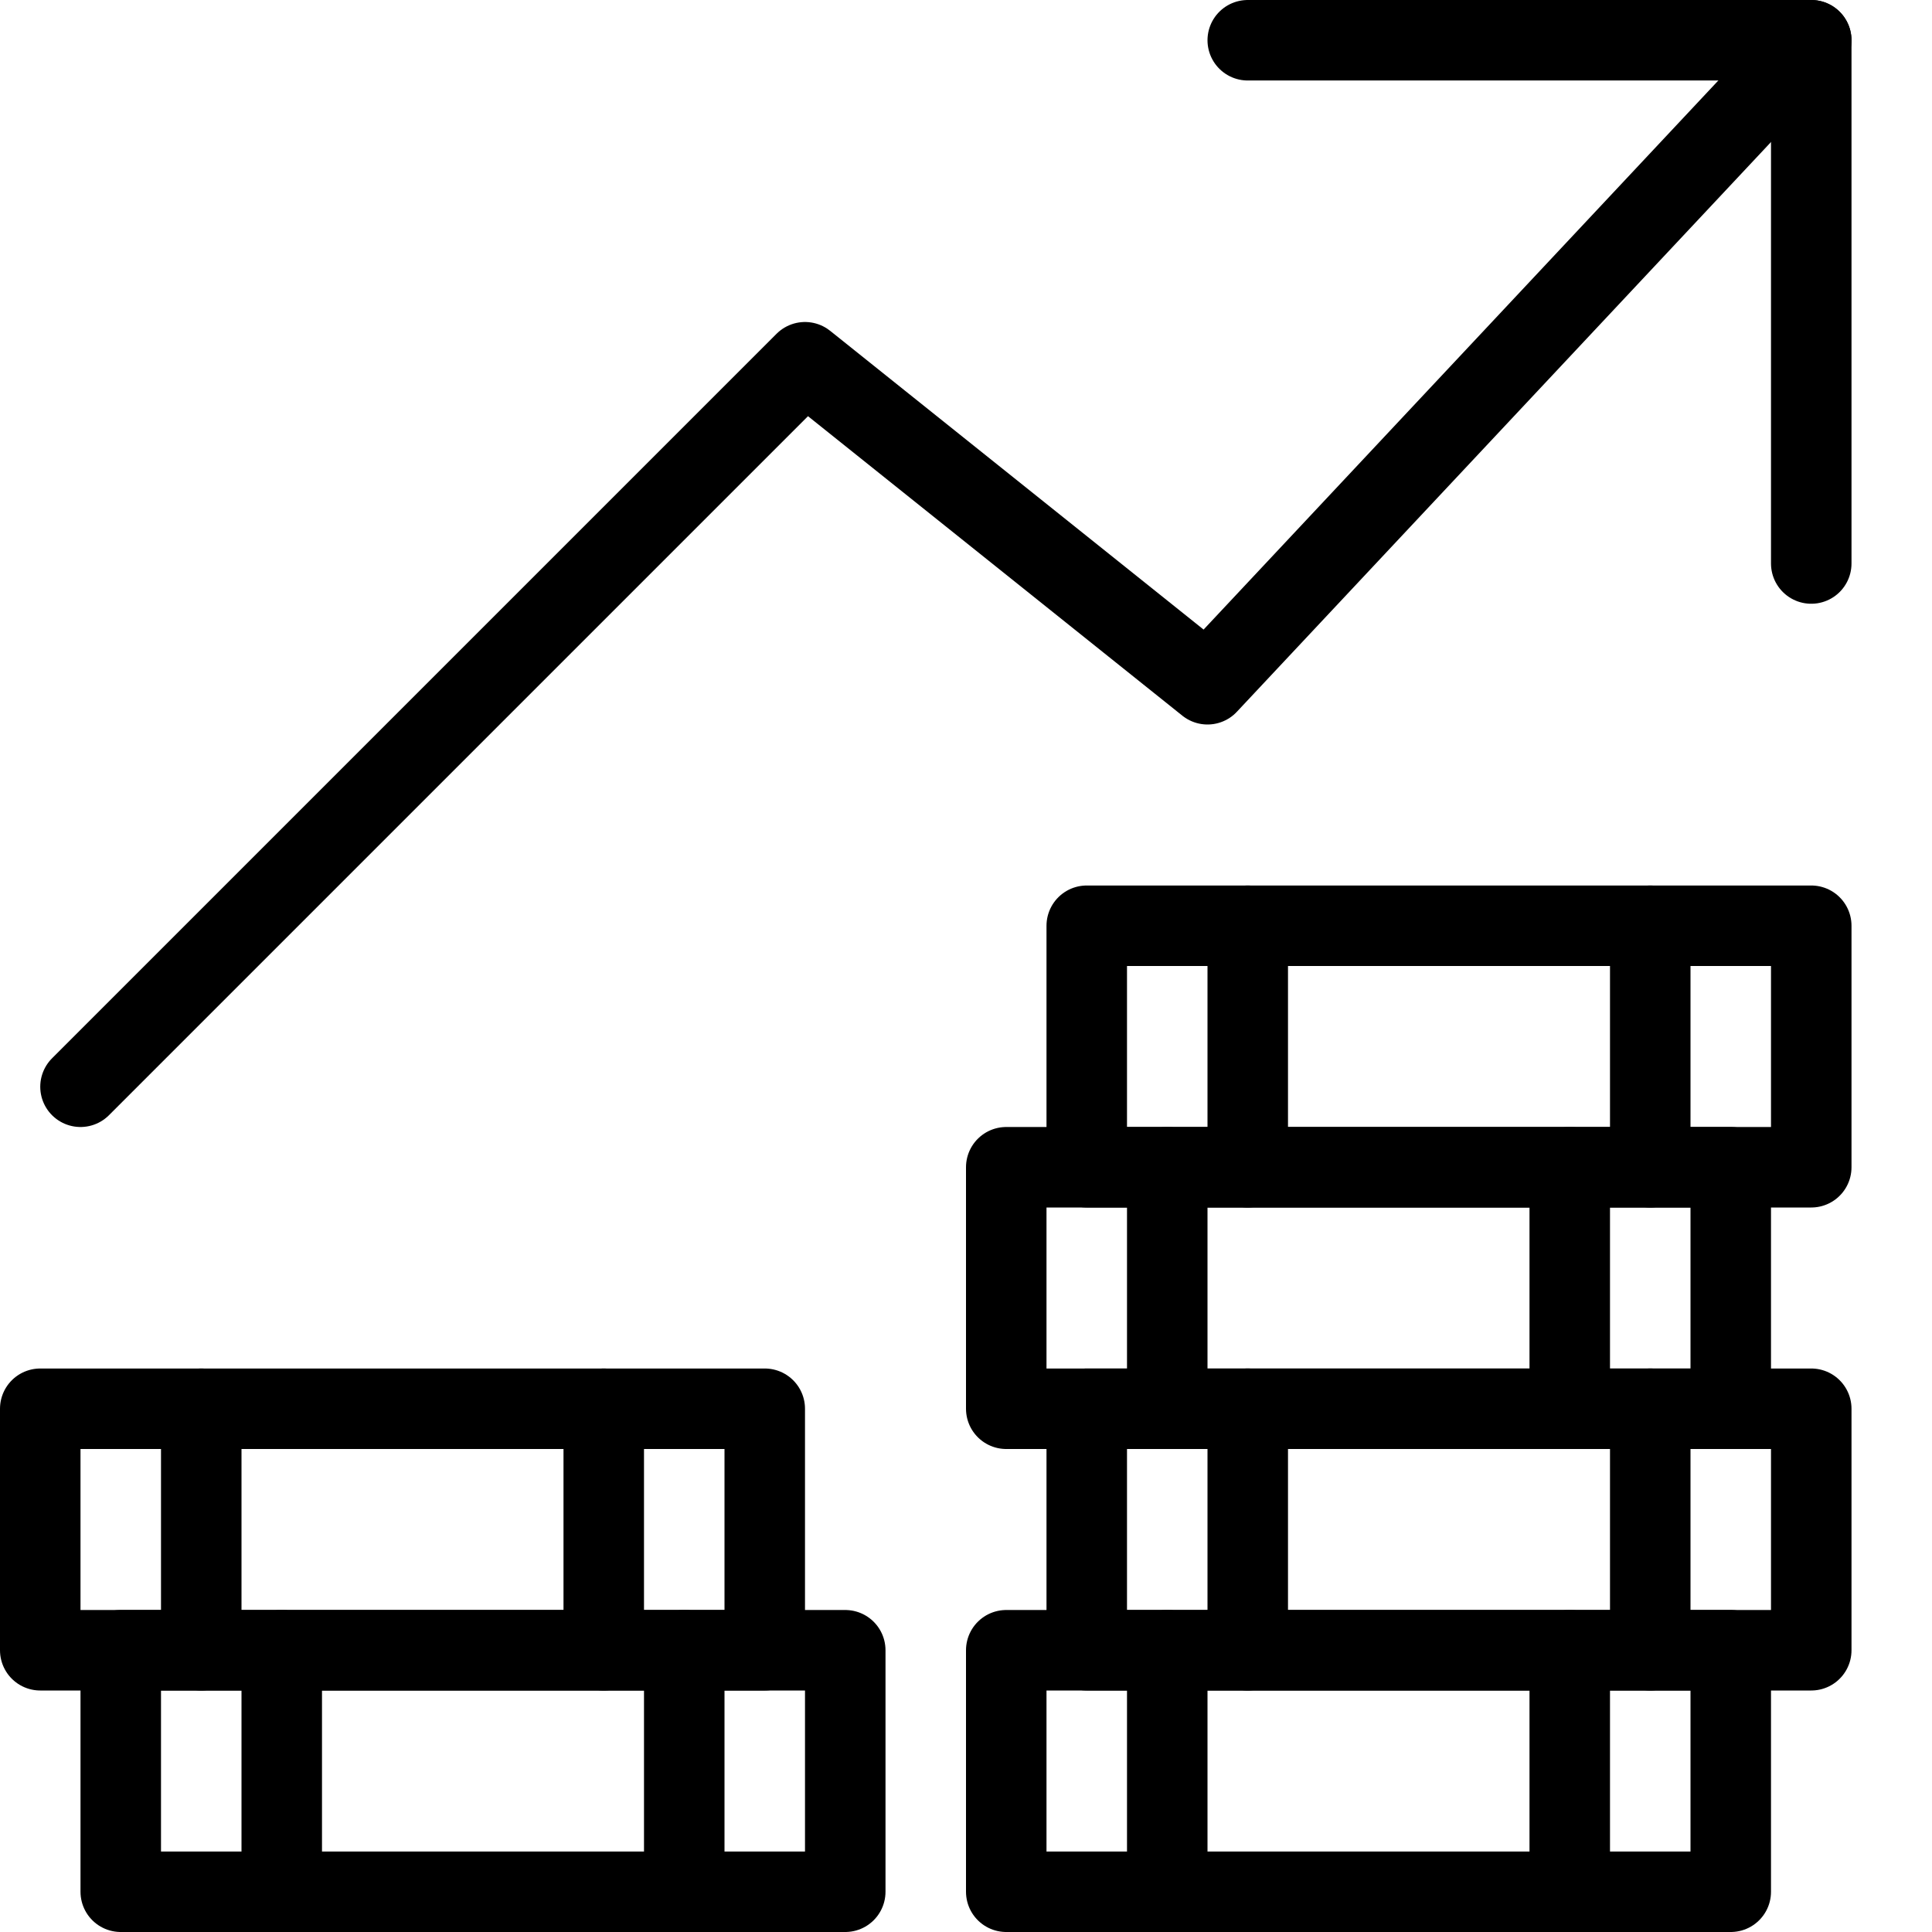
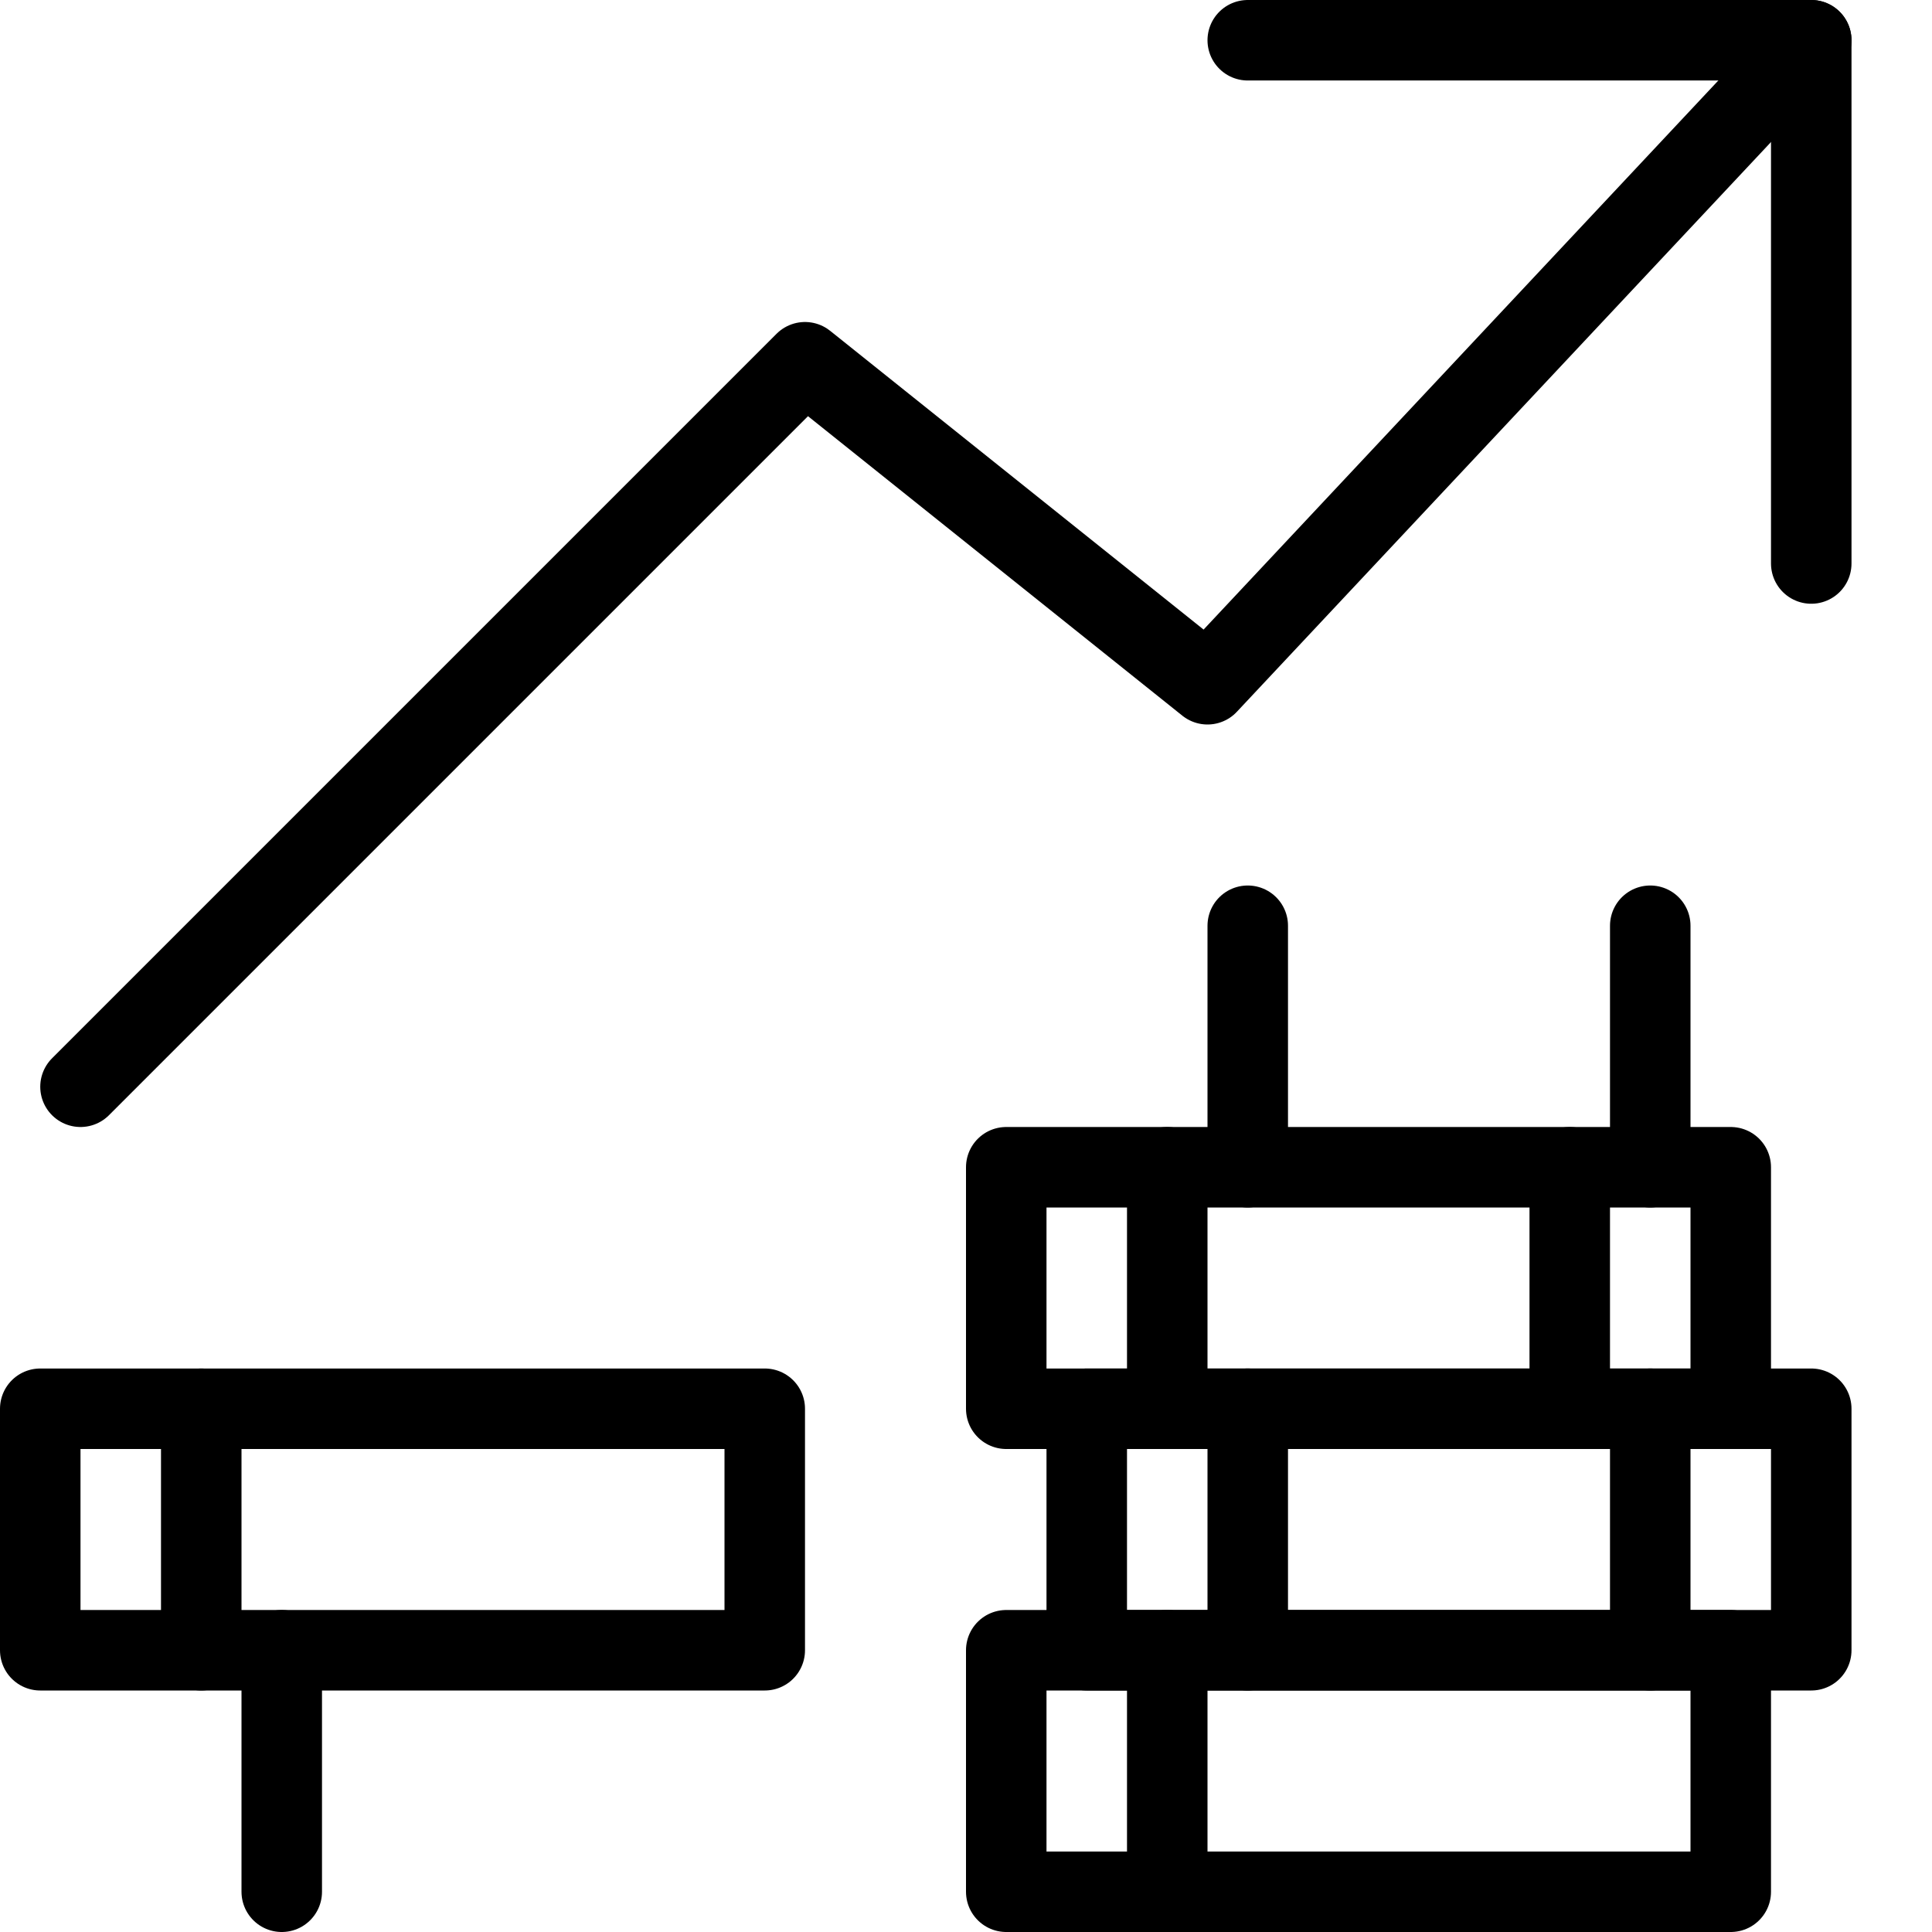
<svg xmlns="http://www.w3.org/2000/svg" version="1.1" x="0px" y="0px" width="24px" height="24px" viewBox="0 0 24 24" enable-background="new 0 0 24 24" xml:space="preserve">
  <g id="Outline_Icons">
    <g>
      <line fill="none" stroke="#000000" stroke-linecap="round" stroke-linejoin="round" stroke-miterlimit="10" x1="2.5" y1="17.5" x2="2.5" y2="20.5" />
      <g>
-         <rect x="13.5" y="11.5" fill="none" stroke="#000000" stroke-linecap="round" stroke-linejoin="round" stroke-miterlimit="10" width="9" height="3" />
        <line fill="none" stroke="#000000" stroke-linecap="round" stroke-linejoin="round" stroke-miterlimit="10" x1="15.5" y1="11.5" x2="15.5" y2="14.5" />
        <line fill="none" stroke="#000000" stroke-linecap="round" stroke-linejoin="round" stroke-miterlimit="10" x1="20.5" y1="11.5" x2="20.5" y2="14.5" />
        <rect x="12.5" y="14.5" fill="none" stroke="#000000" stroke-linecap="round" stroke-linejoin="round" stroke-miterlimit="10" width="9" height="3" />
        <line fill="none" stroke="#000000" stroke-linecap="round" stroke-linejoin="round" stroke-miterlimit="10" x1="14.5" y1="14.5" x2="14.5" y2="17.5" />
        <line fill="none" stroke="#000000" stroke-linecap="round" stroke-linejoin="round" stroke-miterlimit="10" x1="19.5" y1="14.5" x2="19.5" y2="17.5" />
        <rect x="13.5" y="17.5" fill="none" stroke="#000000" stroke-linecap="round" stroke-linejoin="round" stroke-miterlimit="10" width="9" height="3" />
        <line fill="none" stroke="#000000" stroke-linecap="round" stroke-linejoin="round" stroke-miterlimit="10" x1="15.5" y1="17.5" x2="15.5" y2="20.5" />
        <line fill="none" stroke="#000000" stroke-linecap="round" stroke-linejoin="round" stroke-miterlimit="10" x1="20.5" y1="17.5" x2="20.5" y2="20.5" />
        <rect x="12.5" y="20.5" fill="none" stroke="#000000" stroke-linecap="round" stroke-linejoin="round" stroke-miterlimit="10" width="9" height="3" />
        <line fill="none" stroke="#000000" stroke-linecap="round" stroke-linejoin="round" stroke-miterlimit="10" x1="14.5" y1="20.5" x2="14.5" y2="23.5" />
-         <line fill="none" stroke="#000000" stroke-linecap="round" stroke-linejoin="round" stroke-miterlimit="10" x1="19.5" y1="20.5" x2="19.5" y2="23.5" />
        <rect x="0.5" y="17.5" fill="none" stroke="#000000" stroke-linecap="round" stroke-linejoin="round" stroke-miterlimit="10" width="9" height="3" />
-         <line fill="none" stroke="#000000" stroke-linecap="round" stroke-linejoin="round" stroke-miterlimit="10" x1="7.5" y1="17.5" x2="7.5" y2="20.5" />
-         <rect x="1.5" y="20.5" fill="none" stroke="#000000" stroke-linecap="round" stroke-linejoin="round" stroke-miterlimit="10" width="9" height="3" />
      </g>
-       <line fill="none" stroke="#000000" stroke-linecap="round" stroke-linejoin="round" stroke-miterlimit="10" x1="8.5" y1="20.5" x2="8.5" y2="23.5" />
      <line fill="none" stroke="#000000" stroke-linecap="round" stroke-linejoin="round" stroke-miterlimit="10" x1="3.5" y1="20.5" x2="3.5" y2="23.5" />
      <polyline fill="none" stroke="#000000" stroke-linecap="round" stroke-linejoin="round" stroke-miterlimit="10" points="1,13.5     10,4.5 15,8.5 22.5,0.5   " />
      <polyline fill="none" stroke="#000000" stroke-linecap="round" stroke-linejoin="round" stroke-miterlimit="10" points="15.5,0.5     22.5,0.5 22.5,7   " />
    </g>
  </g>
  <g id="Invisibla_Shape">
    <rect fill="none" width="24" height="24" />
  </g>
</svg>